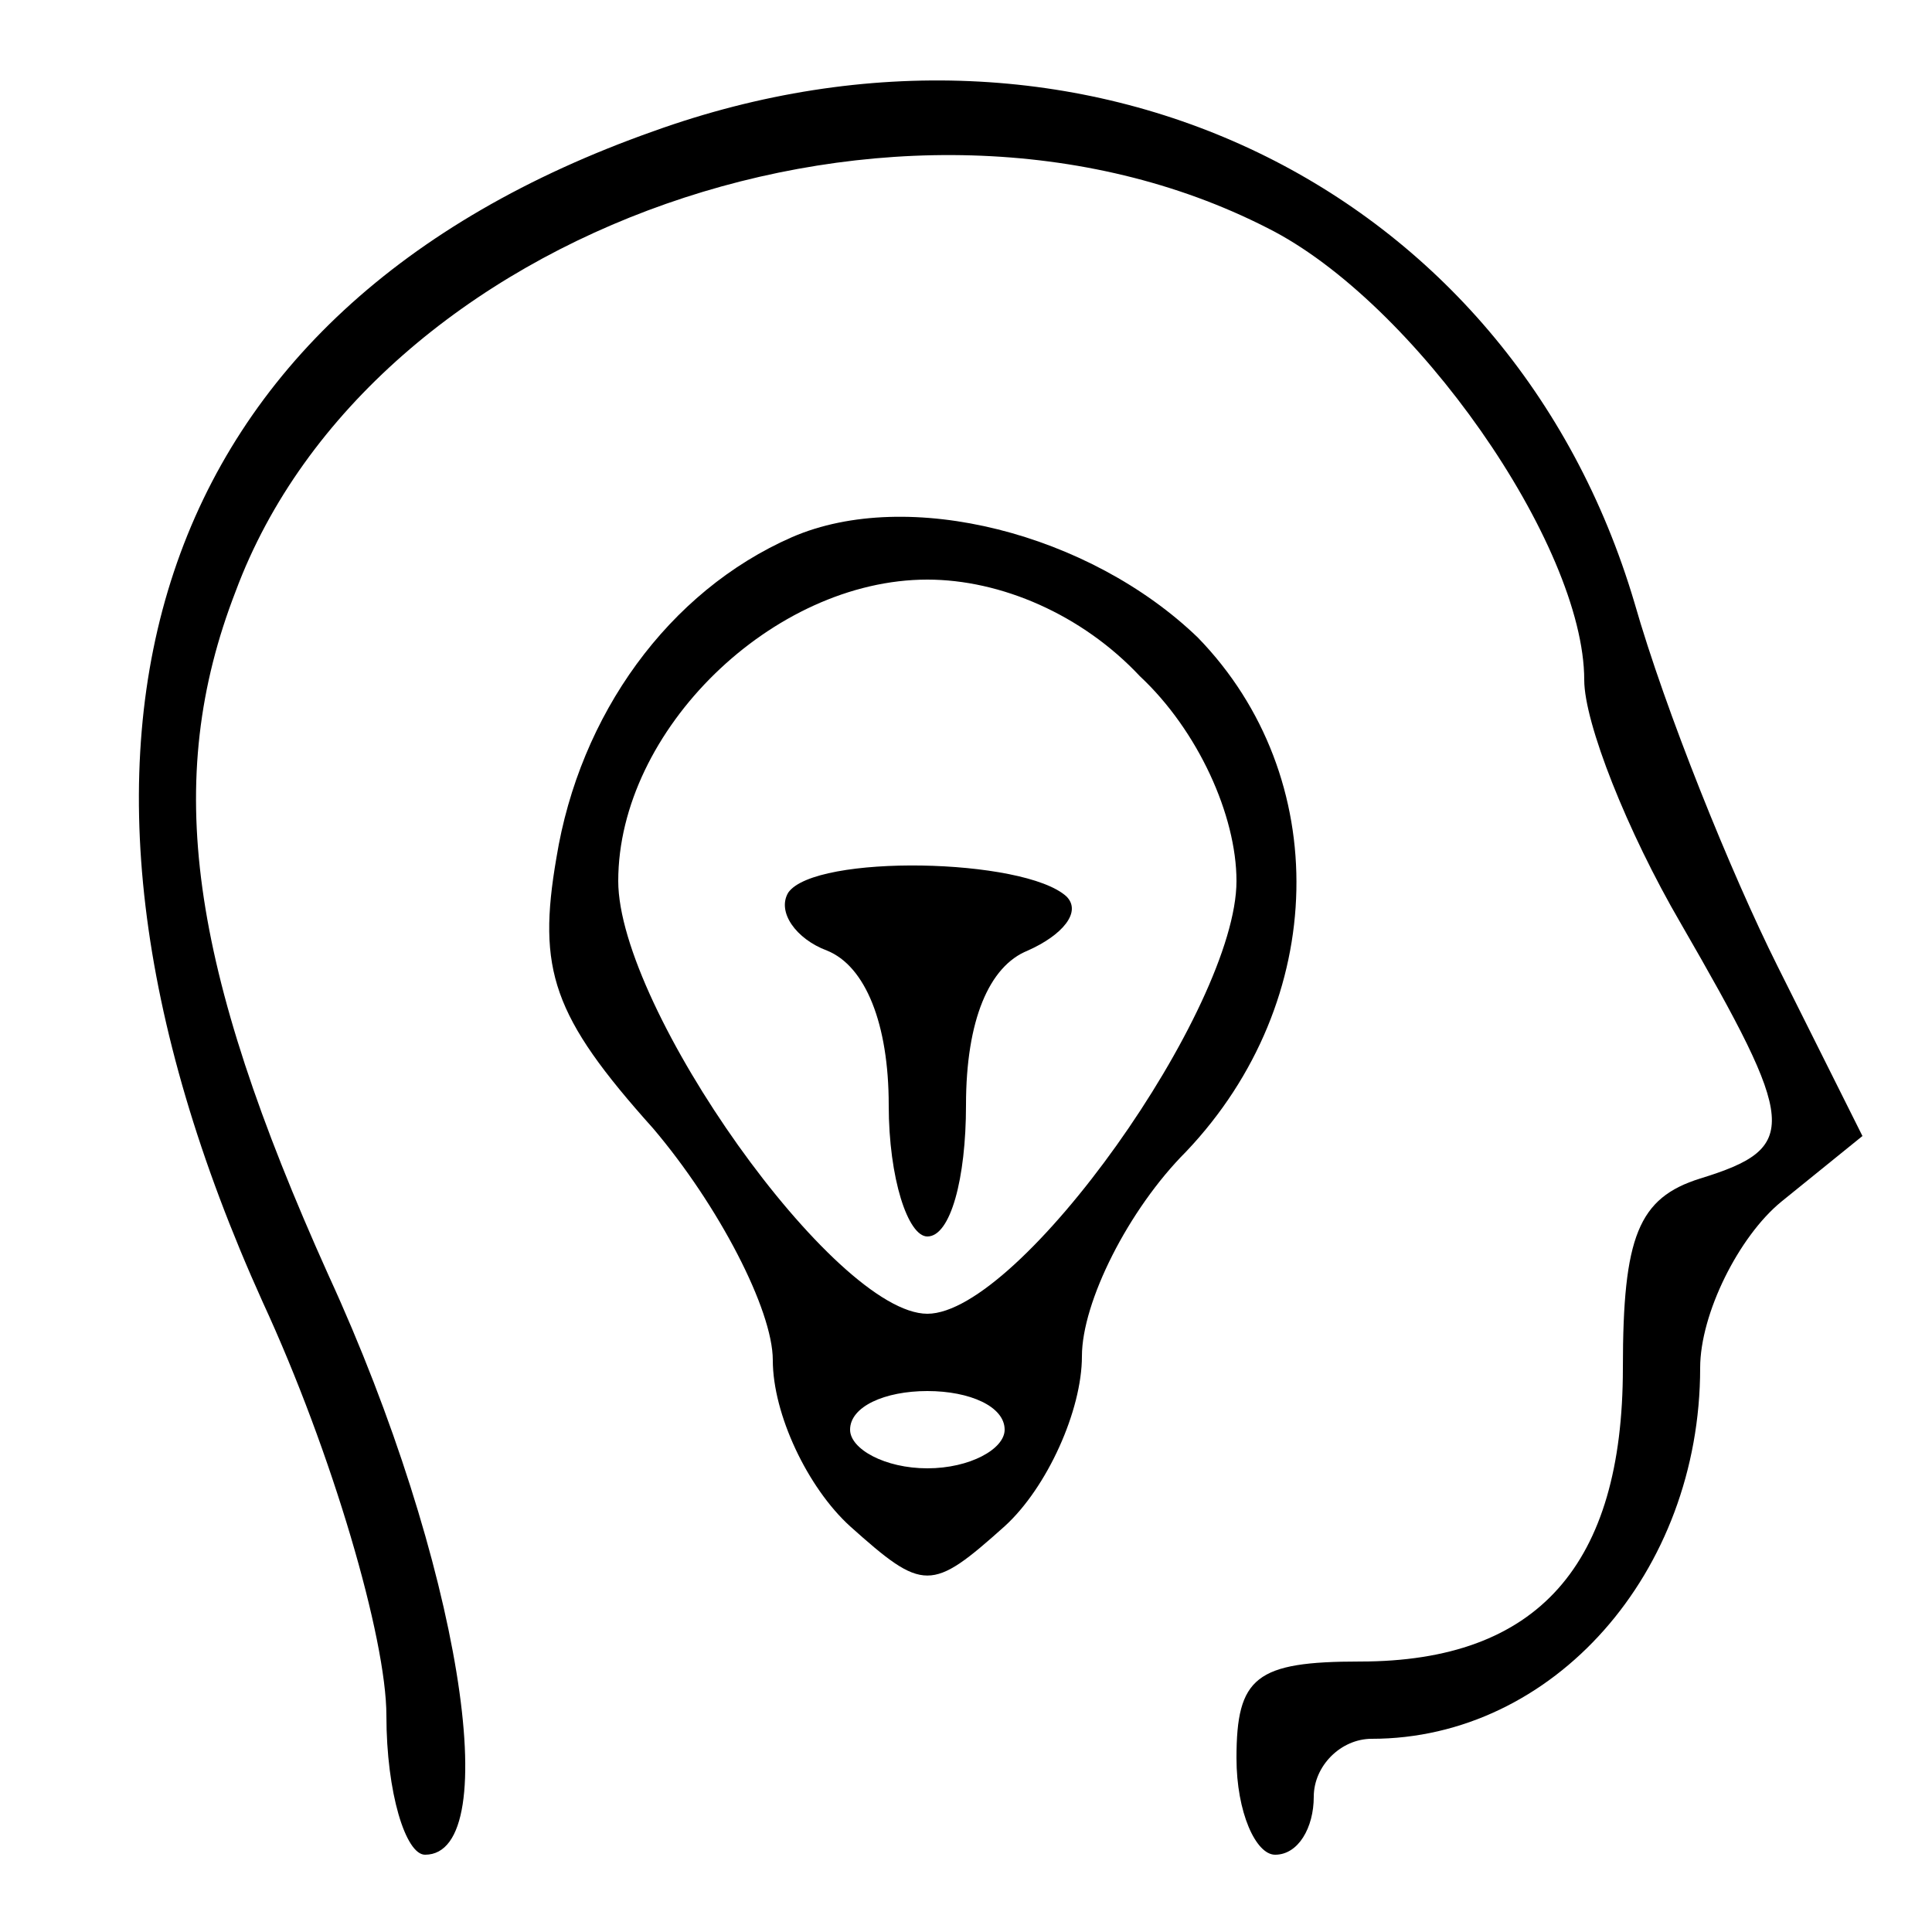
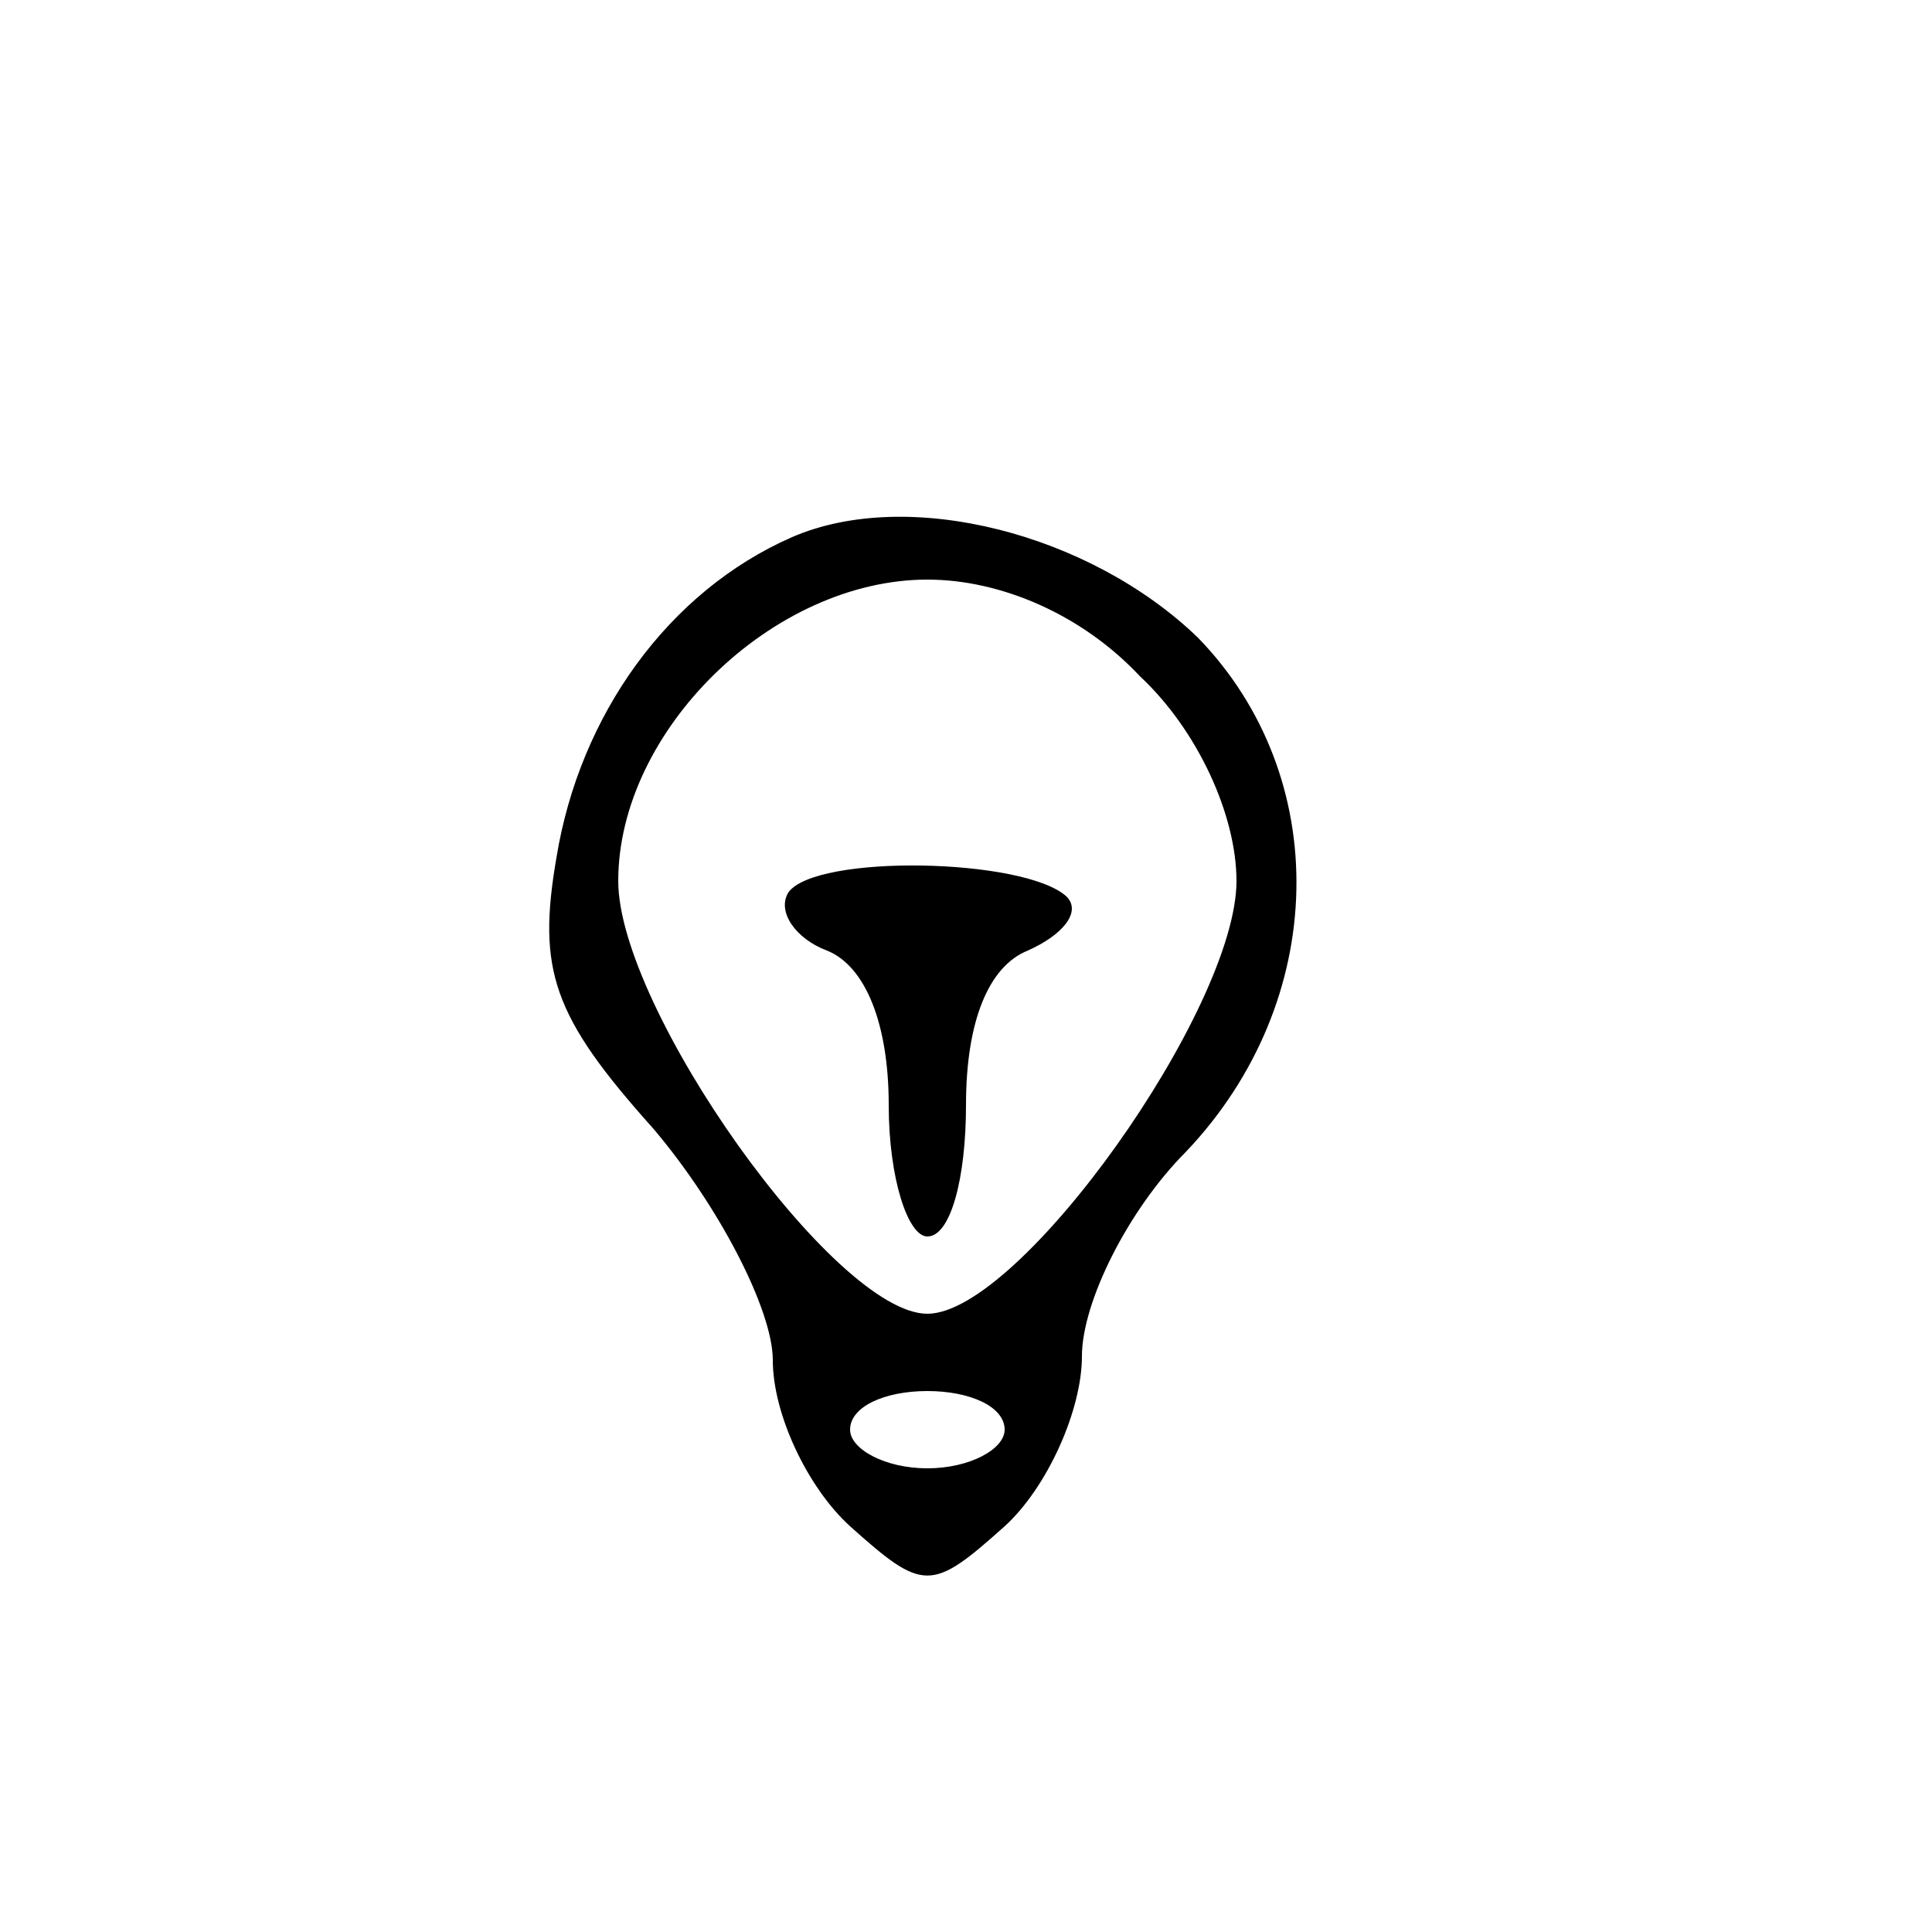
<svg xmlns="http://www.w3.org/2000/svg" version="1.0" width="50pt" height="50pt" viewBox="0 0 50 50" preserveAspectRatio="xMidYMid meet">
  <g transform="translate(0,50) scale(0.1,-0.1)" fill="#000000" stroke="none">
-     <path d="M169 466 c-130 -46 -167 -157 -101 -303 18 -39 32 -87 32 -107 0 -20 5 -36 10 -36 21 0 9 76 -25 150 -36 80 -43 128 -24 177 35 94 173 142 267 94 38 -19 82 -82 82 -117 0 -11 11 -39 25 -63 30 -52 31 -58 5 -66 -16 -5 -20 -15 -20 -49 0 -51 -22 -76 -68 -76 -27 0 -32 -4 -32 -25 0 -14 5 -25 10 -25 6 0 10 7 10 15 0 8 7 15 15 15 47 0 85 43 85 96 0 14 10 34 21 43 l21 17 -22 44 c-12 24 -29 66 -37 94 -32 108 -143 162 -254 122z" />
    <path d="M205 361 c-32 -14 -55 -46 -61 -83 -5 -29 -1 -41 25 -70 17 -20 31 -47 31 -60 0 -14 9 -33 20 -43 19 -17 21 -17 40 0 11 10 20 30 20 44 0 14 12 38 27 53 37 39 38 97 3 133 -28 27 -75 39 -105 26z m90 -36 c15 -14 25 -36 25 -53 0 -33 -56 -112 -80 -112 -24 0 -80 79 -80 112 0 39 40 78 80 78 19 0 40 -9 55 -25z m-35 -195 c0 -5 -9 -10 -20 -10 -11 0 -20 5 -20 10 0 6 9 10 20 10 11 0 20 -4 20 -10z" />
    <path d="M204 269 c-3 -5 2 -12 10 -15 10 -4 16 -19 16 -40 0 -19 5 -34 10 -34 6 0 10 15 10 34 0 22 6 36 16 40 9 4 14 10 10 14 -11 10 -65 11 -72 1z" />
  </g>
</svg>